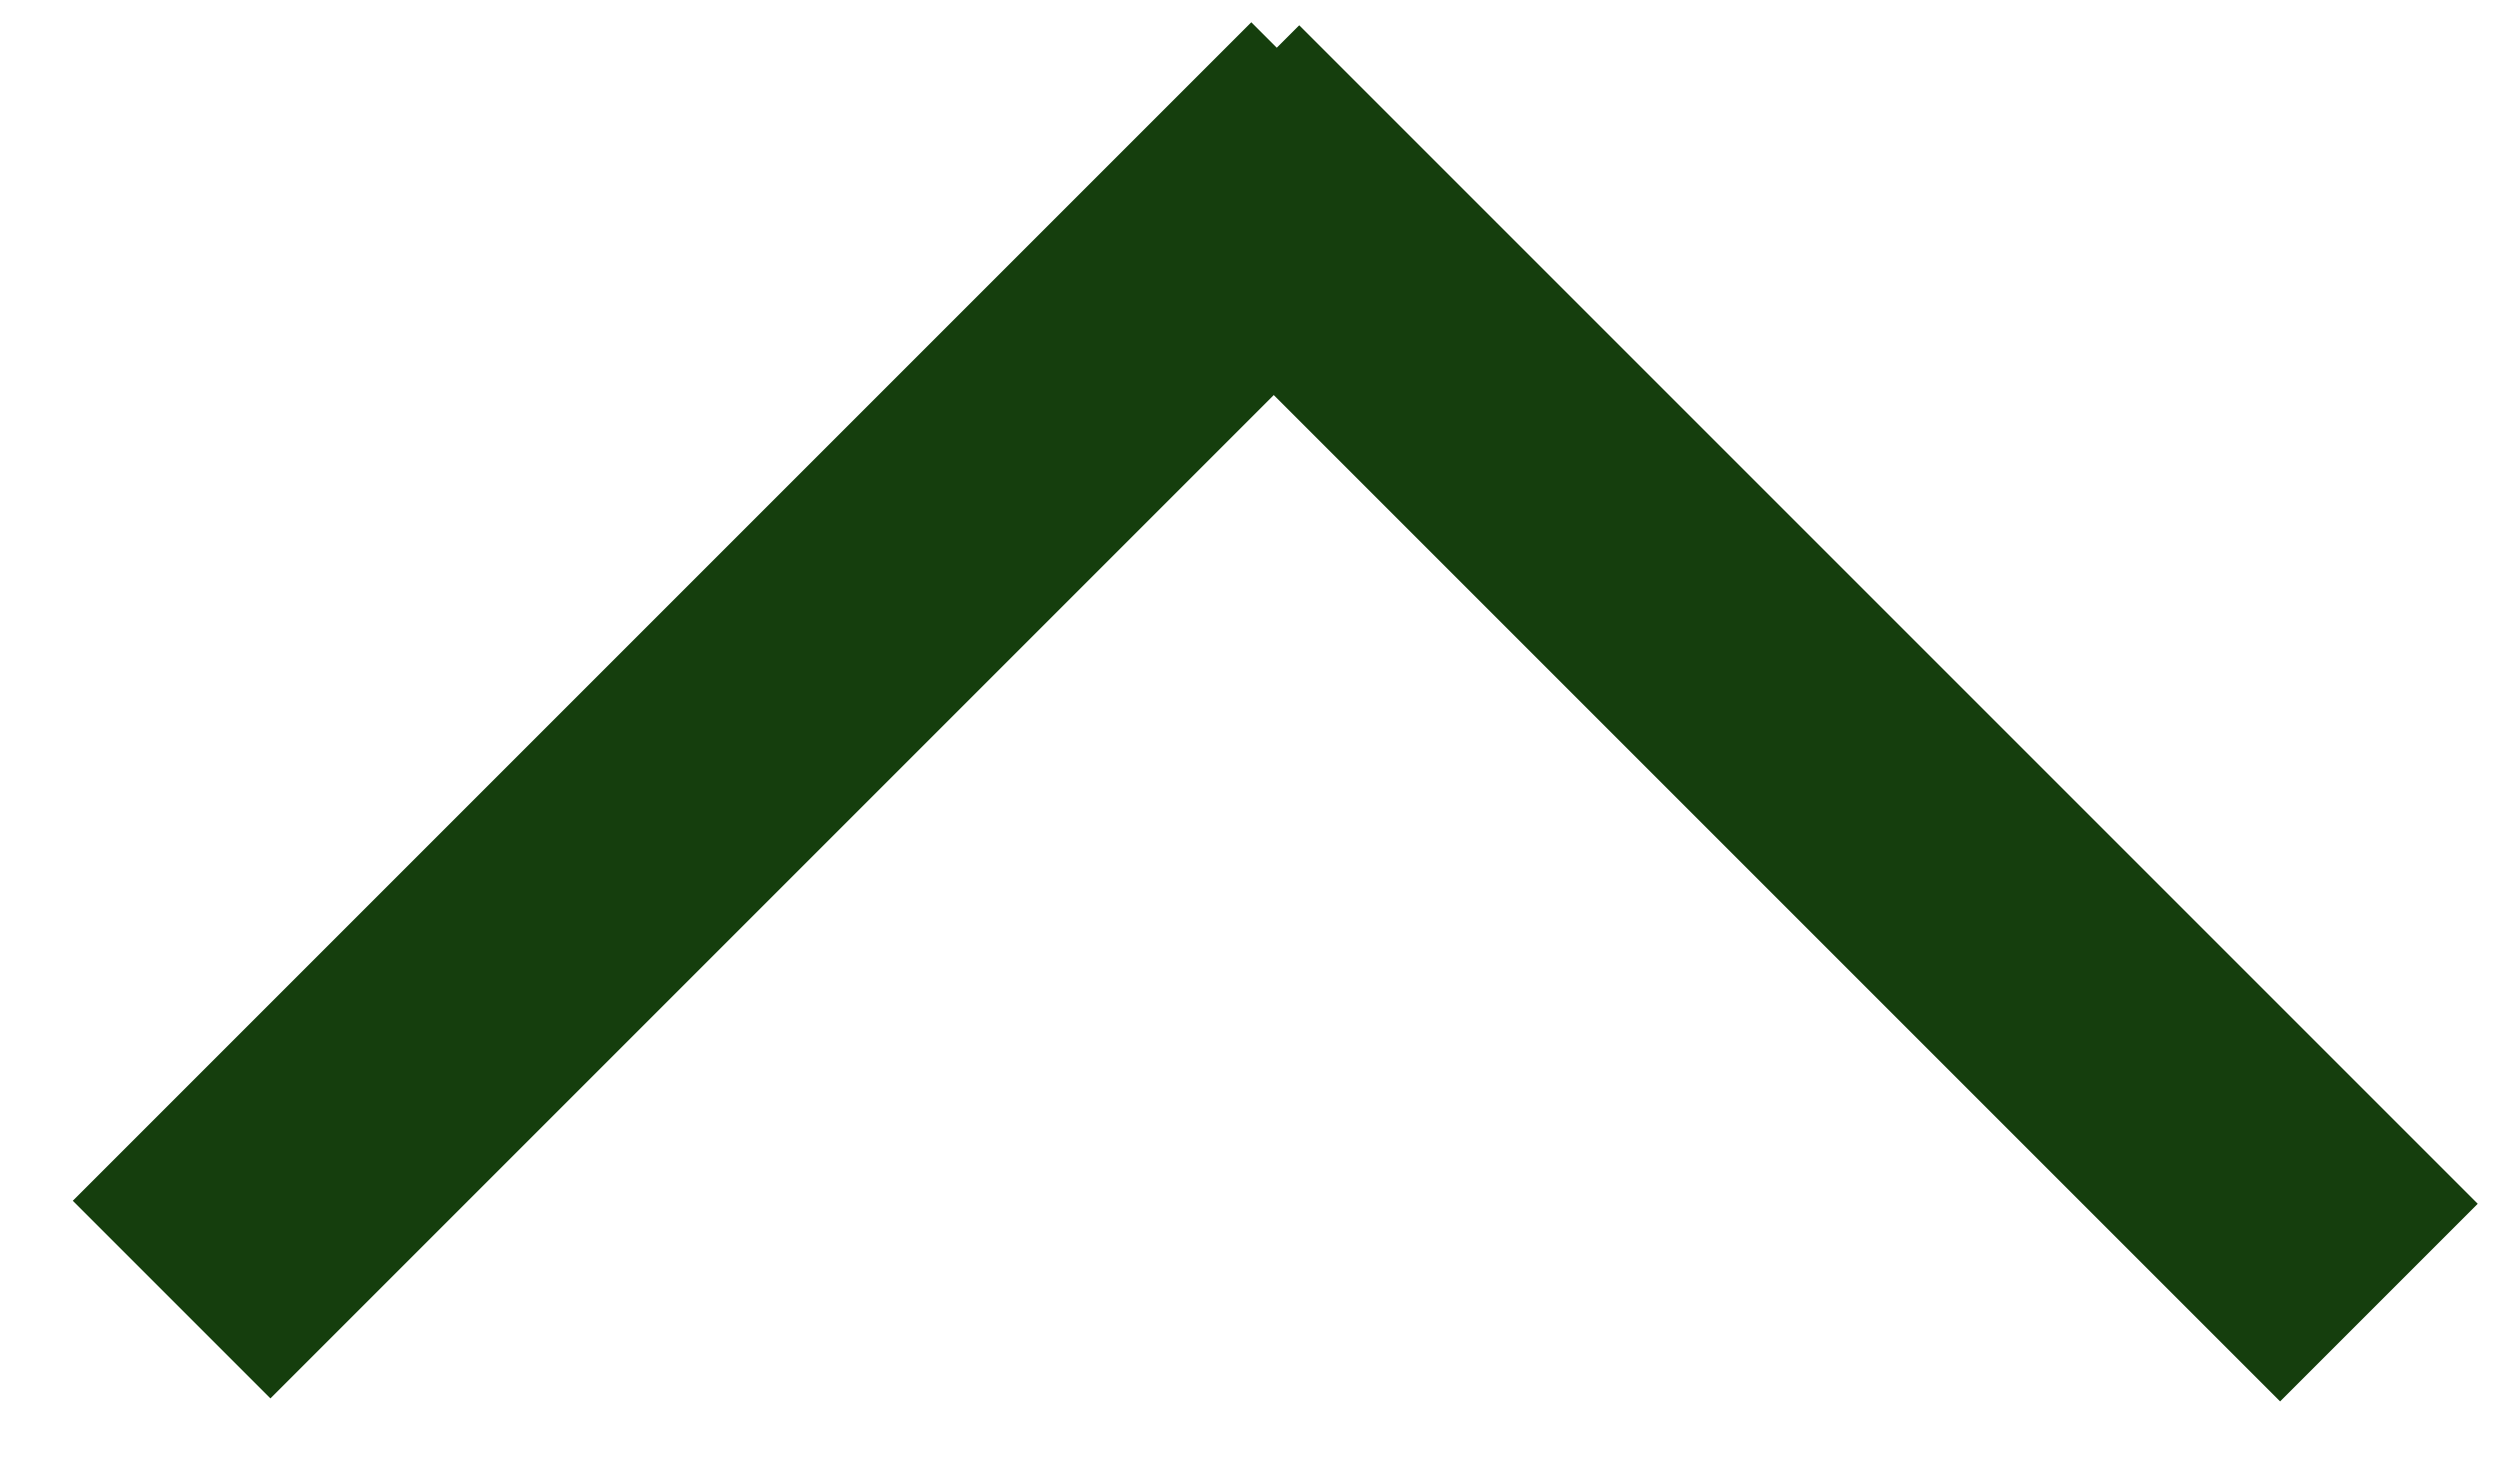
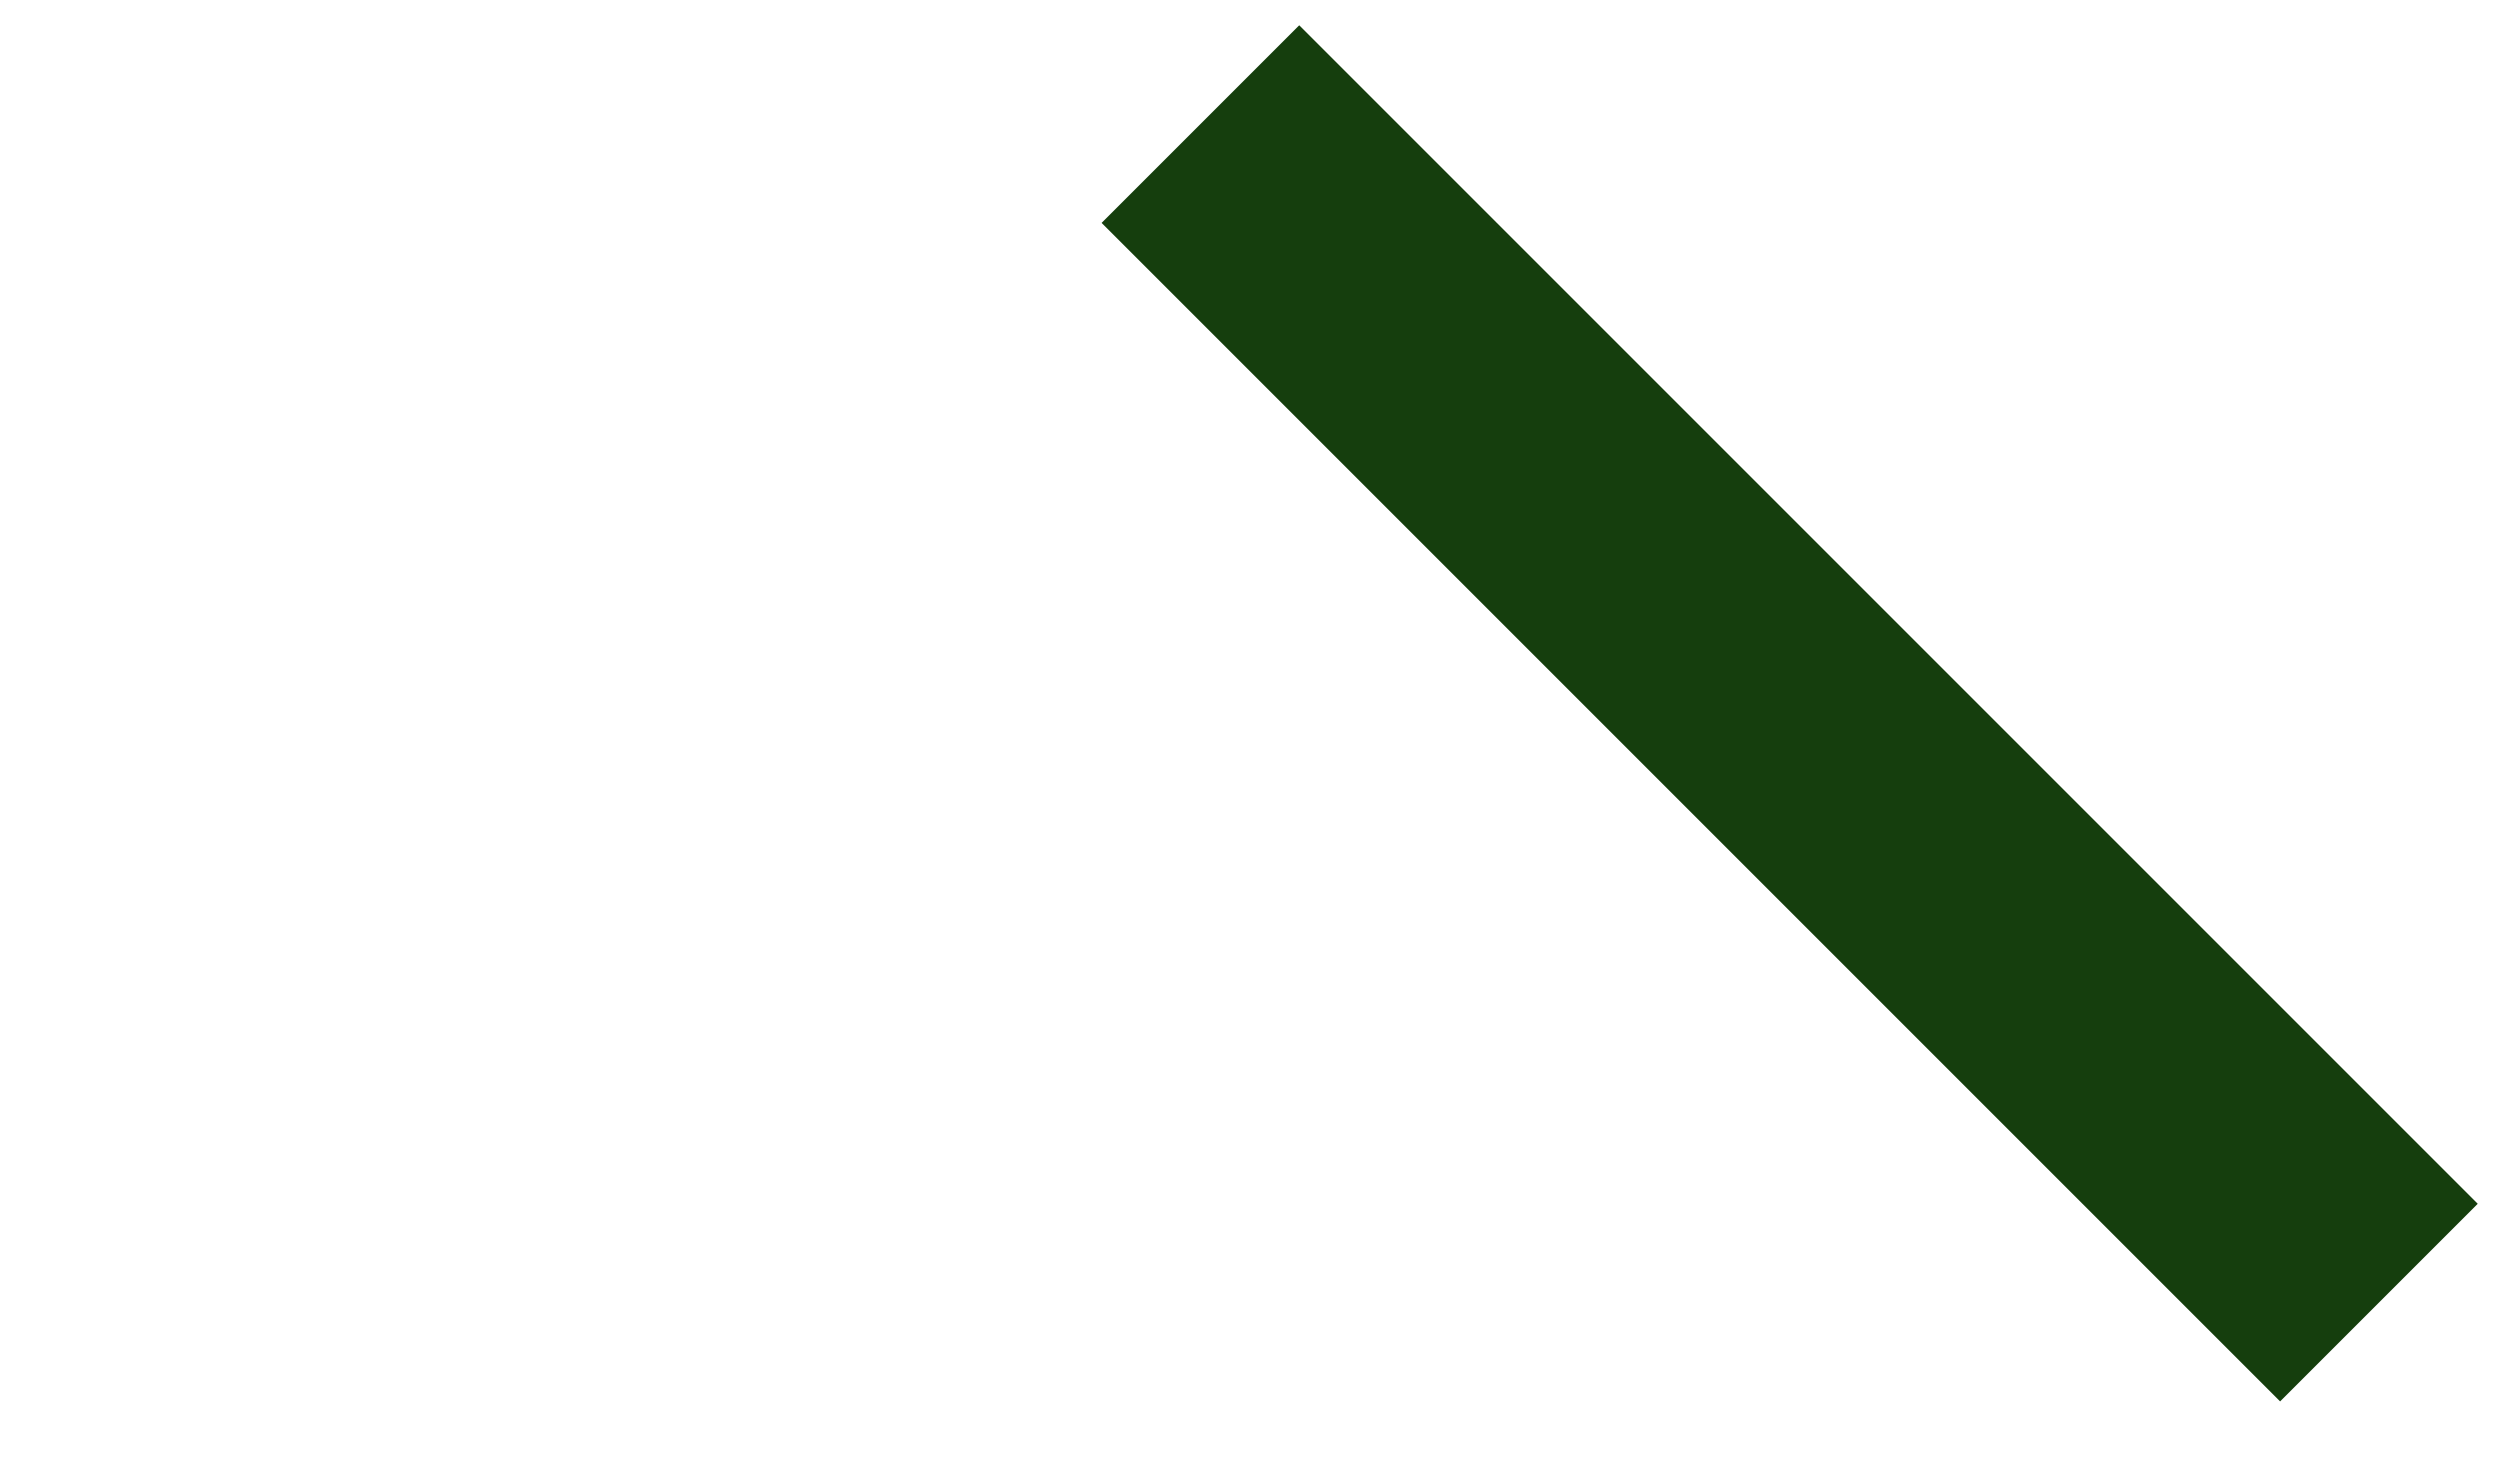
<svg xmlns="http://www.w3.org/2000/svg" width="24px" height="14px" viewBox="0 0 24 14" version="1.1">
  <title>ICO_Arrow</title>
  <desc>Created with Sketch.</desc>
  <defs />
  <g id="06_Blog" stroke="none" stroke-width="1" fill="none" fill-rule="evenodd">
    <g id="am2_lam-blog_rezept-navigations-A-mobile-v1-Copy-2" transform="translate(-180, -105)" fill="#153E0D">
      <g id="ICO_Arrow" transform="translate(192.5, 111) scale(1, -1) translate(-192.5, -111) translate(179, 103)">
-         <rect id="Rectangle-6" transform="translate(7.485, 8) rotate(135) translate(-7.485, -8) " x="4.985" y="0" width="2.683" height="16" />
        <rect id="Rectangle-6" transform="translate(19, 7.971) rotate(45) translate(-19, -7.971) " x="16.5" y="-0.029" width="2.683" height="16" />
      </g>
    </g>
  </g>
</svg>